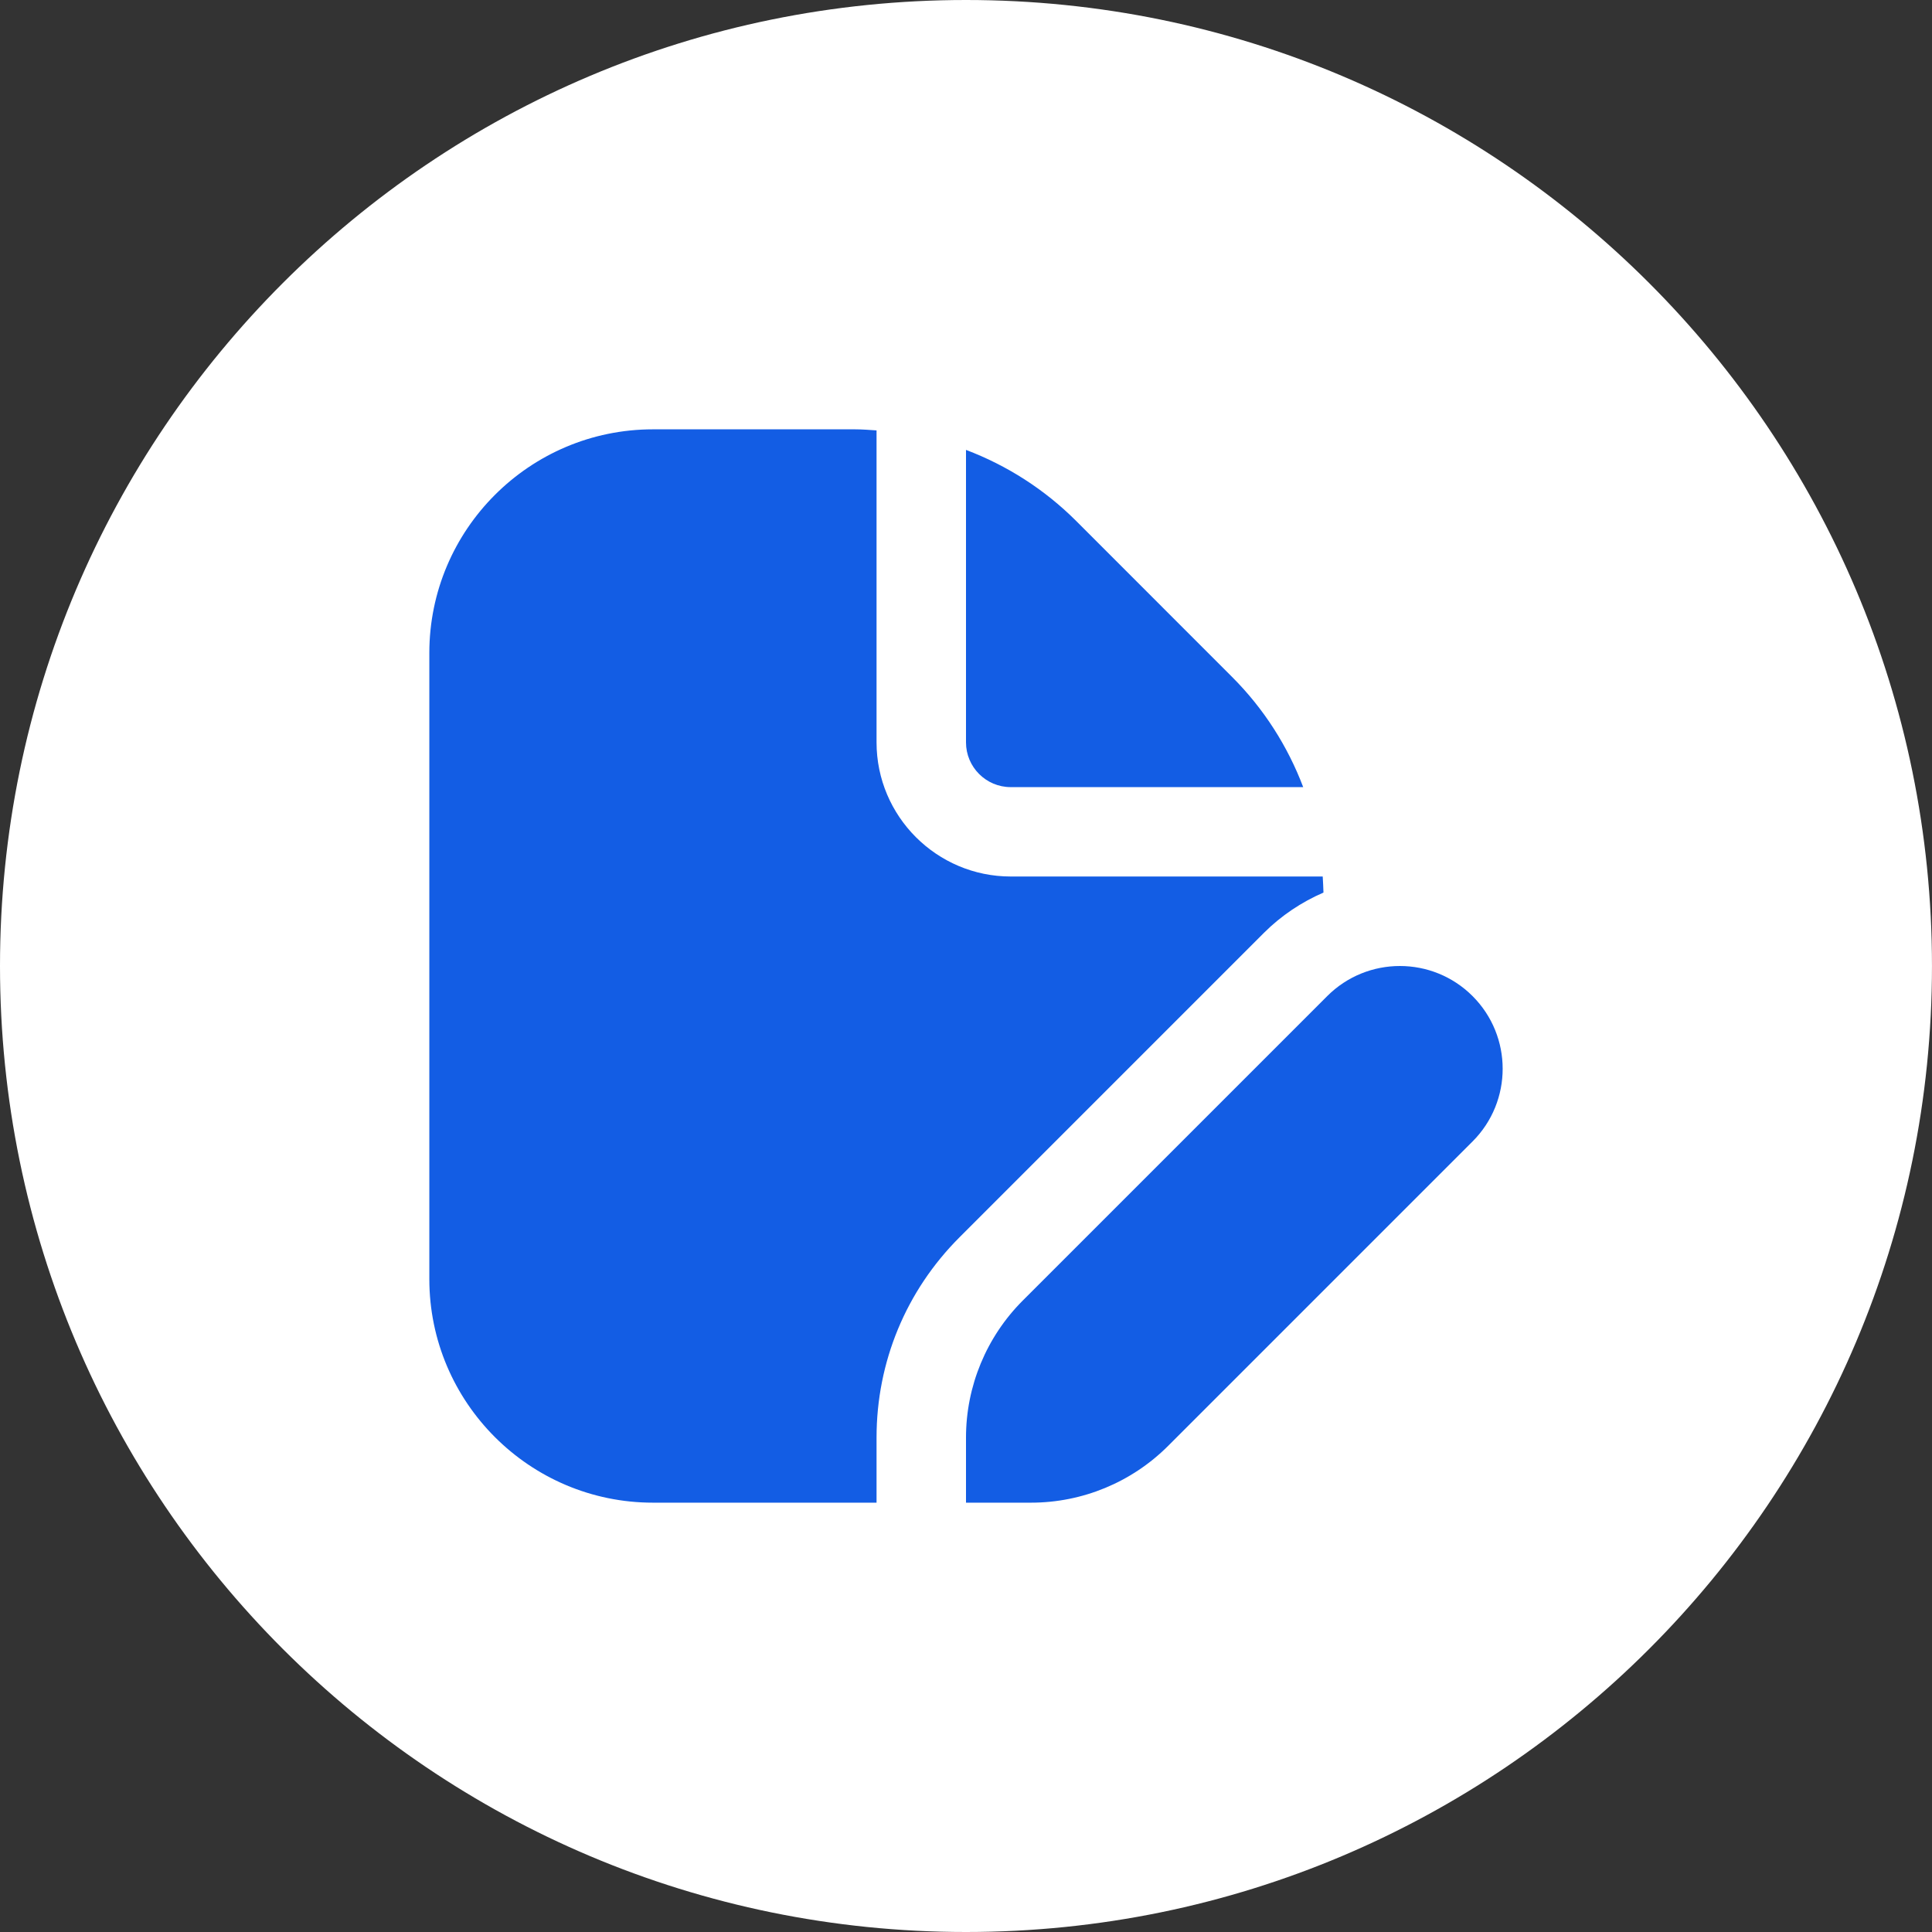
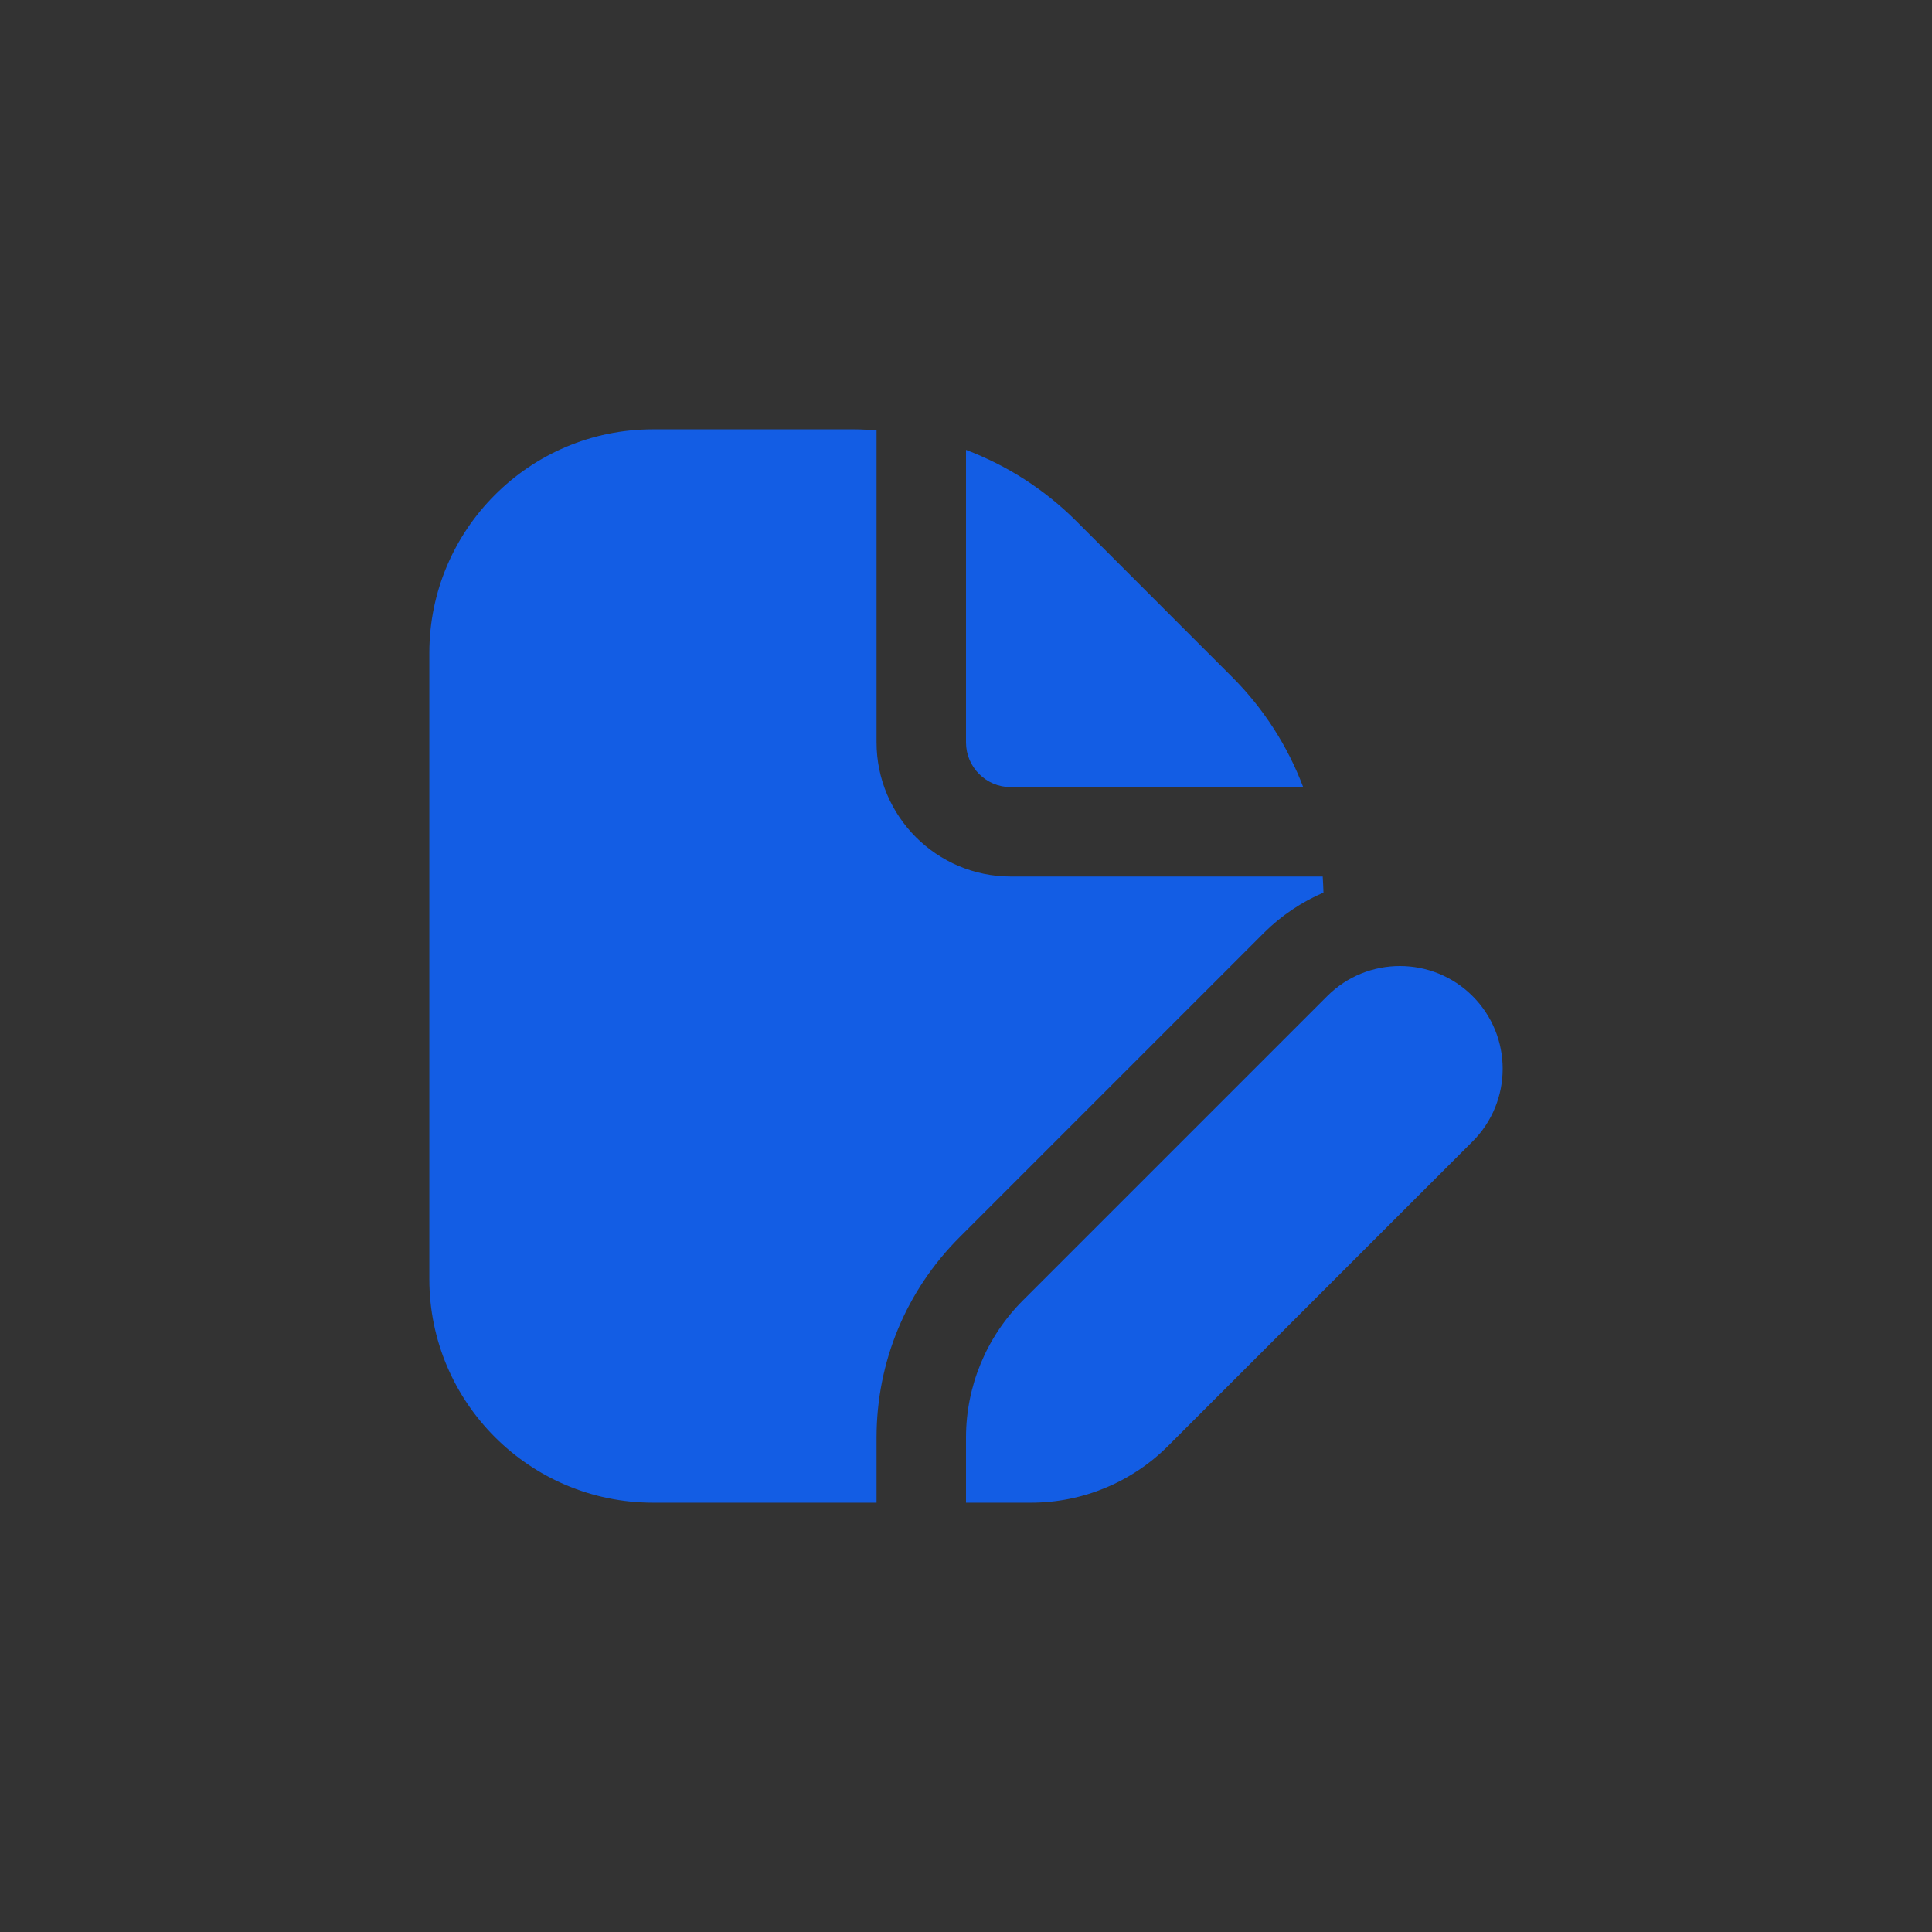
<svg xmlns="http://www.w3.org/2000/svg" width="90" height="90" viewBox="0 0 90 90" fill="none">
  <rect x="0" y="0" width="90" height="90" fill="#333333" stroke="none" />
-   <path d="M0 45C0 20.147 20.147 0 45 0V0C69.852 0 89.999 20.147 89.999 45V45C89.999 69.853 69.852 90 45 90V90C20.147 90 0 69.853 0 45V45Z" fill="white" />
  <path d="M45 34.583V20.958C46.902 21.679 48.652 22.79 50.135 24.271L57.394 31.533C58.877 33.015 59.987 34.765 60.708 36.667H47.083C45.933 36.667 45 35.731 45 34.583ZM47.646 60.583C45.952 62.277 45 64.573 45 66.969V70H48.031C50.427 70 52.723 69.048 54.417 67.354L68.598 53.173C70.467 51.304 70.467 48.271 68.598 46.402C66.729 44.533 63.696 44.533 61.827 46.402L47.646 60.583ZM40.833 66.969C40.833 63.444 42.206 60.129 44.698 57.638L58.879 43.456C59.69 42.646 60.633 42.023 61.652 41.579C61.644 41.329 61.633 41.081 61.617 40.831H47.083C43.638 40.831 40.833 38.027 40.833 34.581V20.05C40.498 20.027 40.163 20 39.823 20H30.417C24.673 20 20 24.673 20 30.417V59.583C20 65.327 24.673 70 30.417 70H40.833V66.969Z" fill="#135DE4" />
</svg>